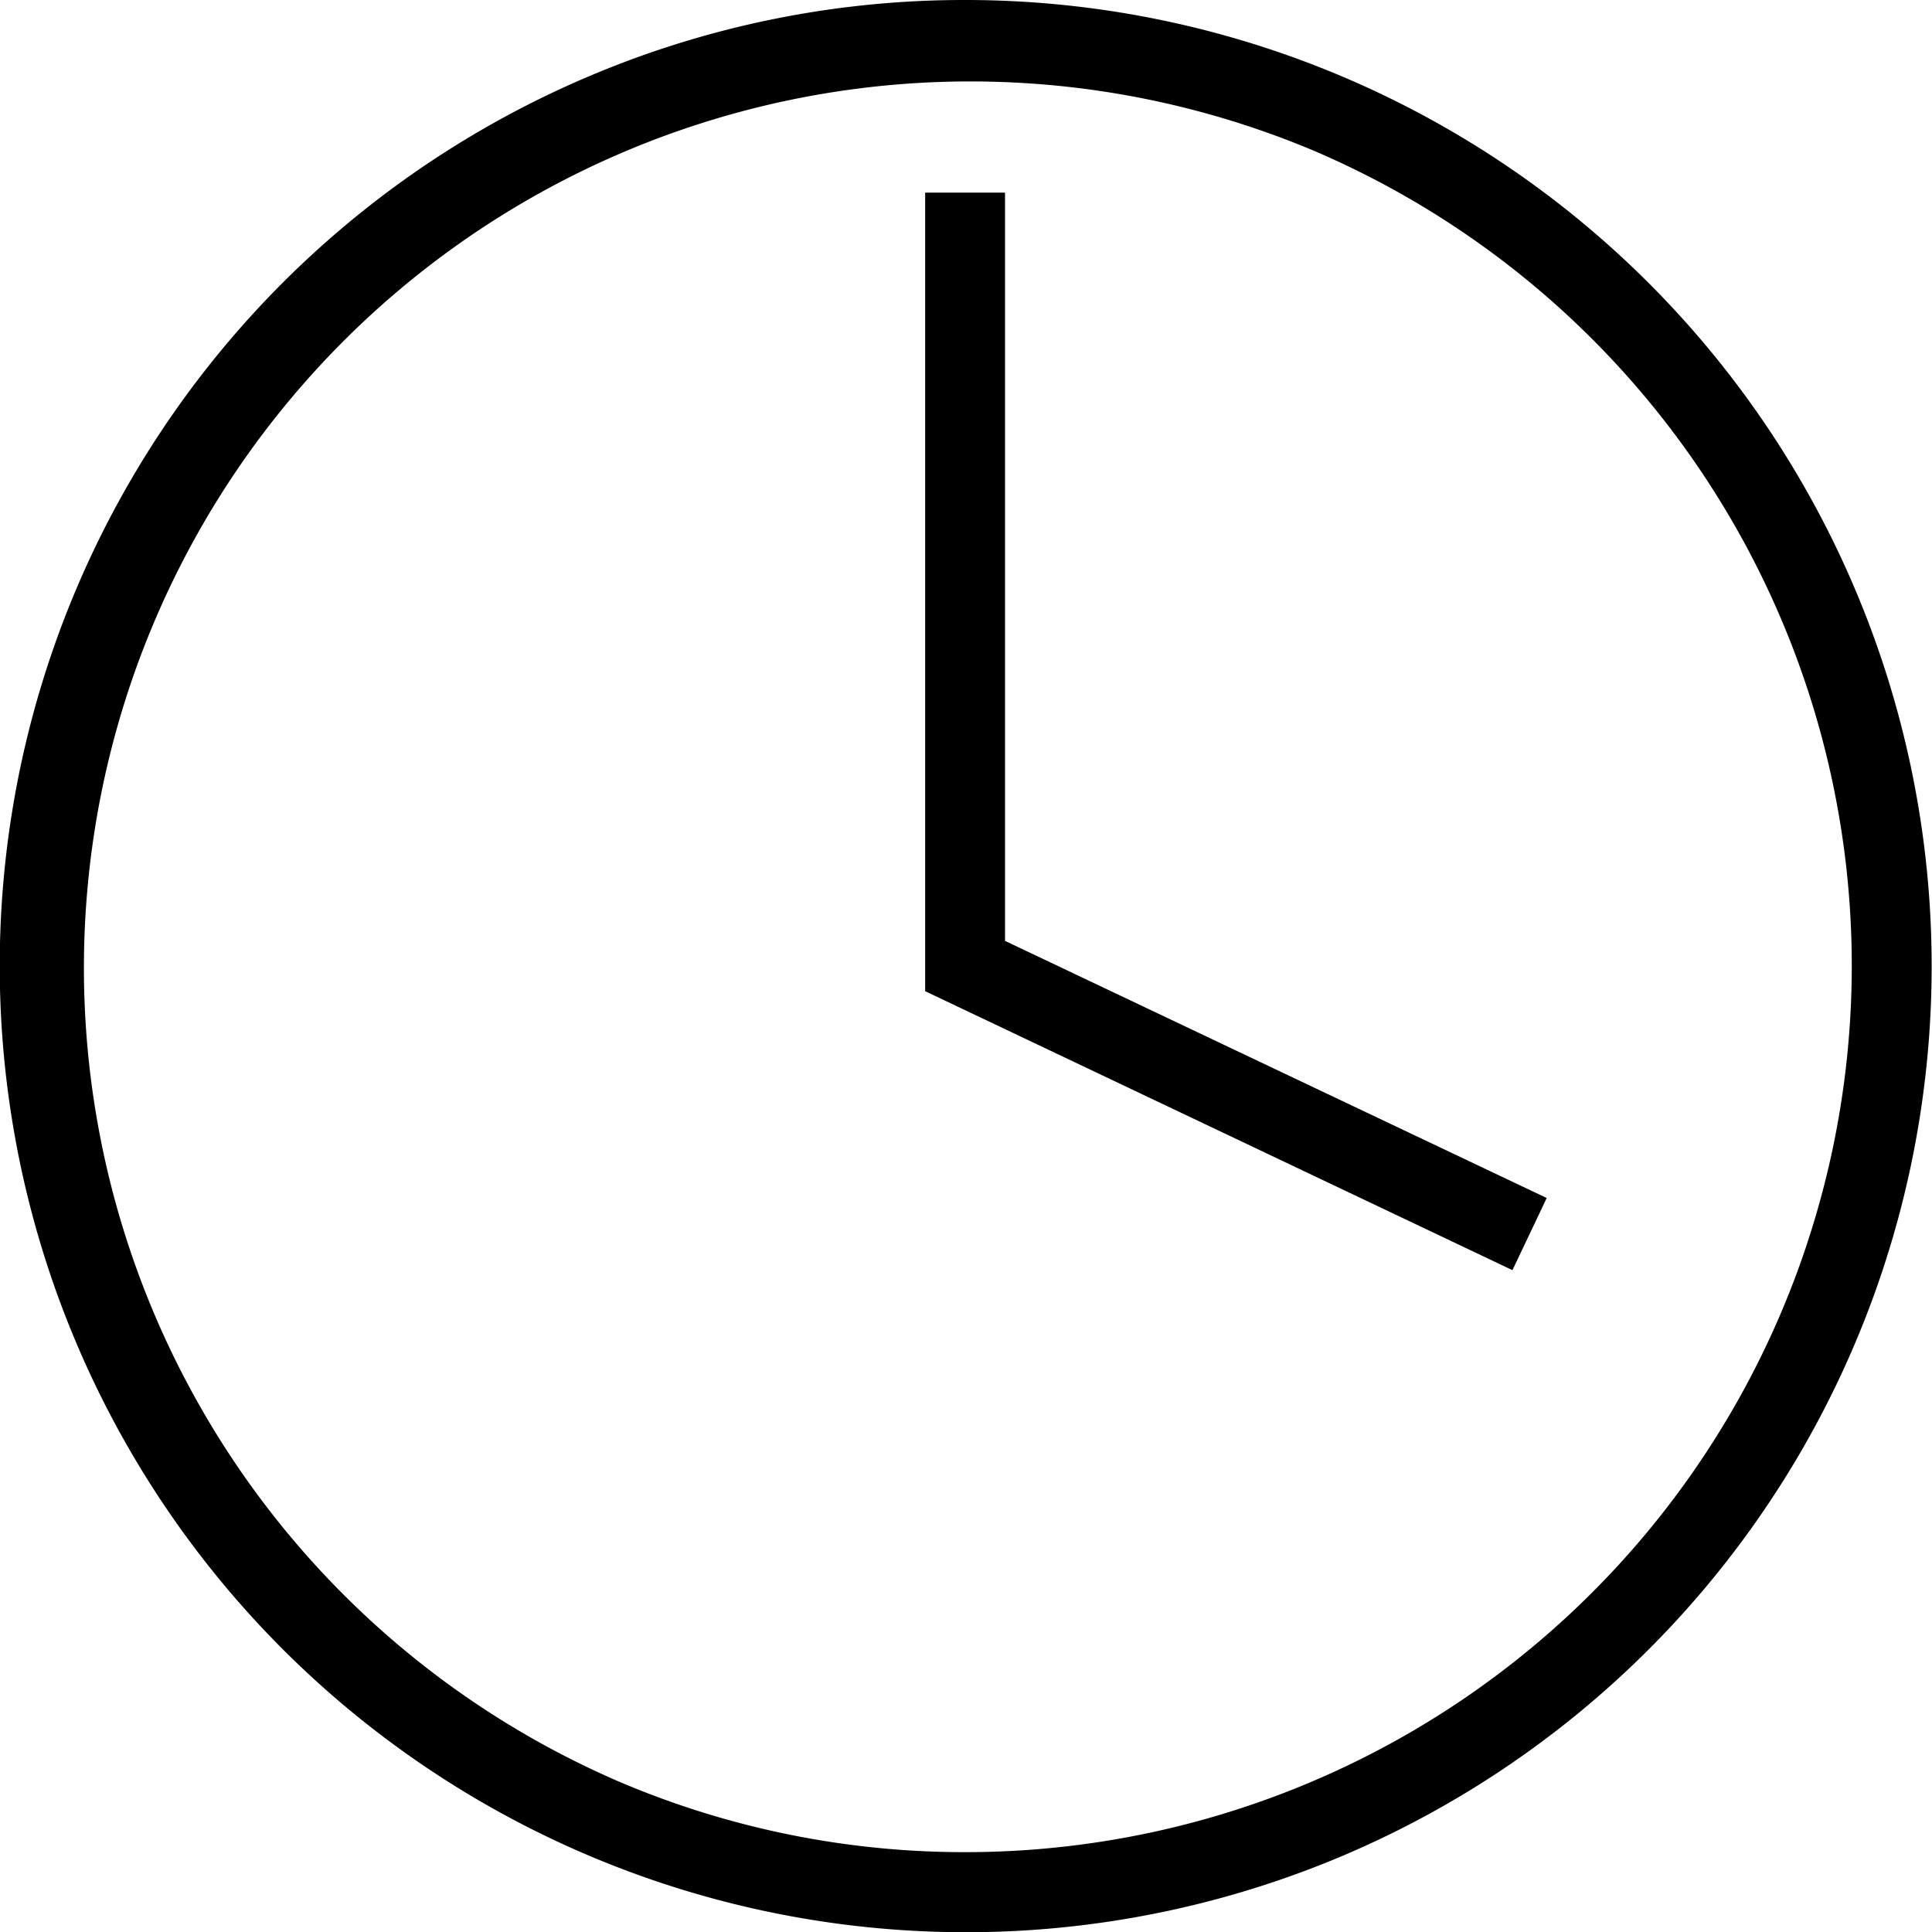
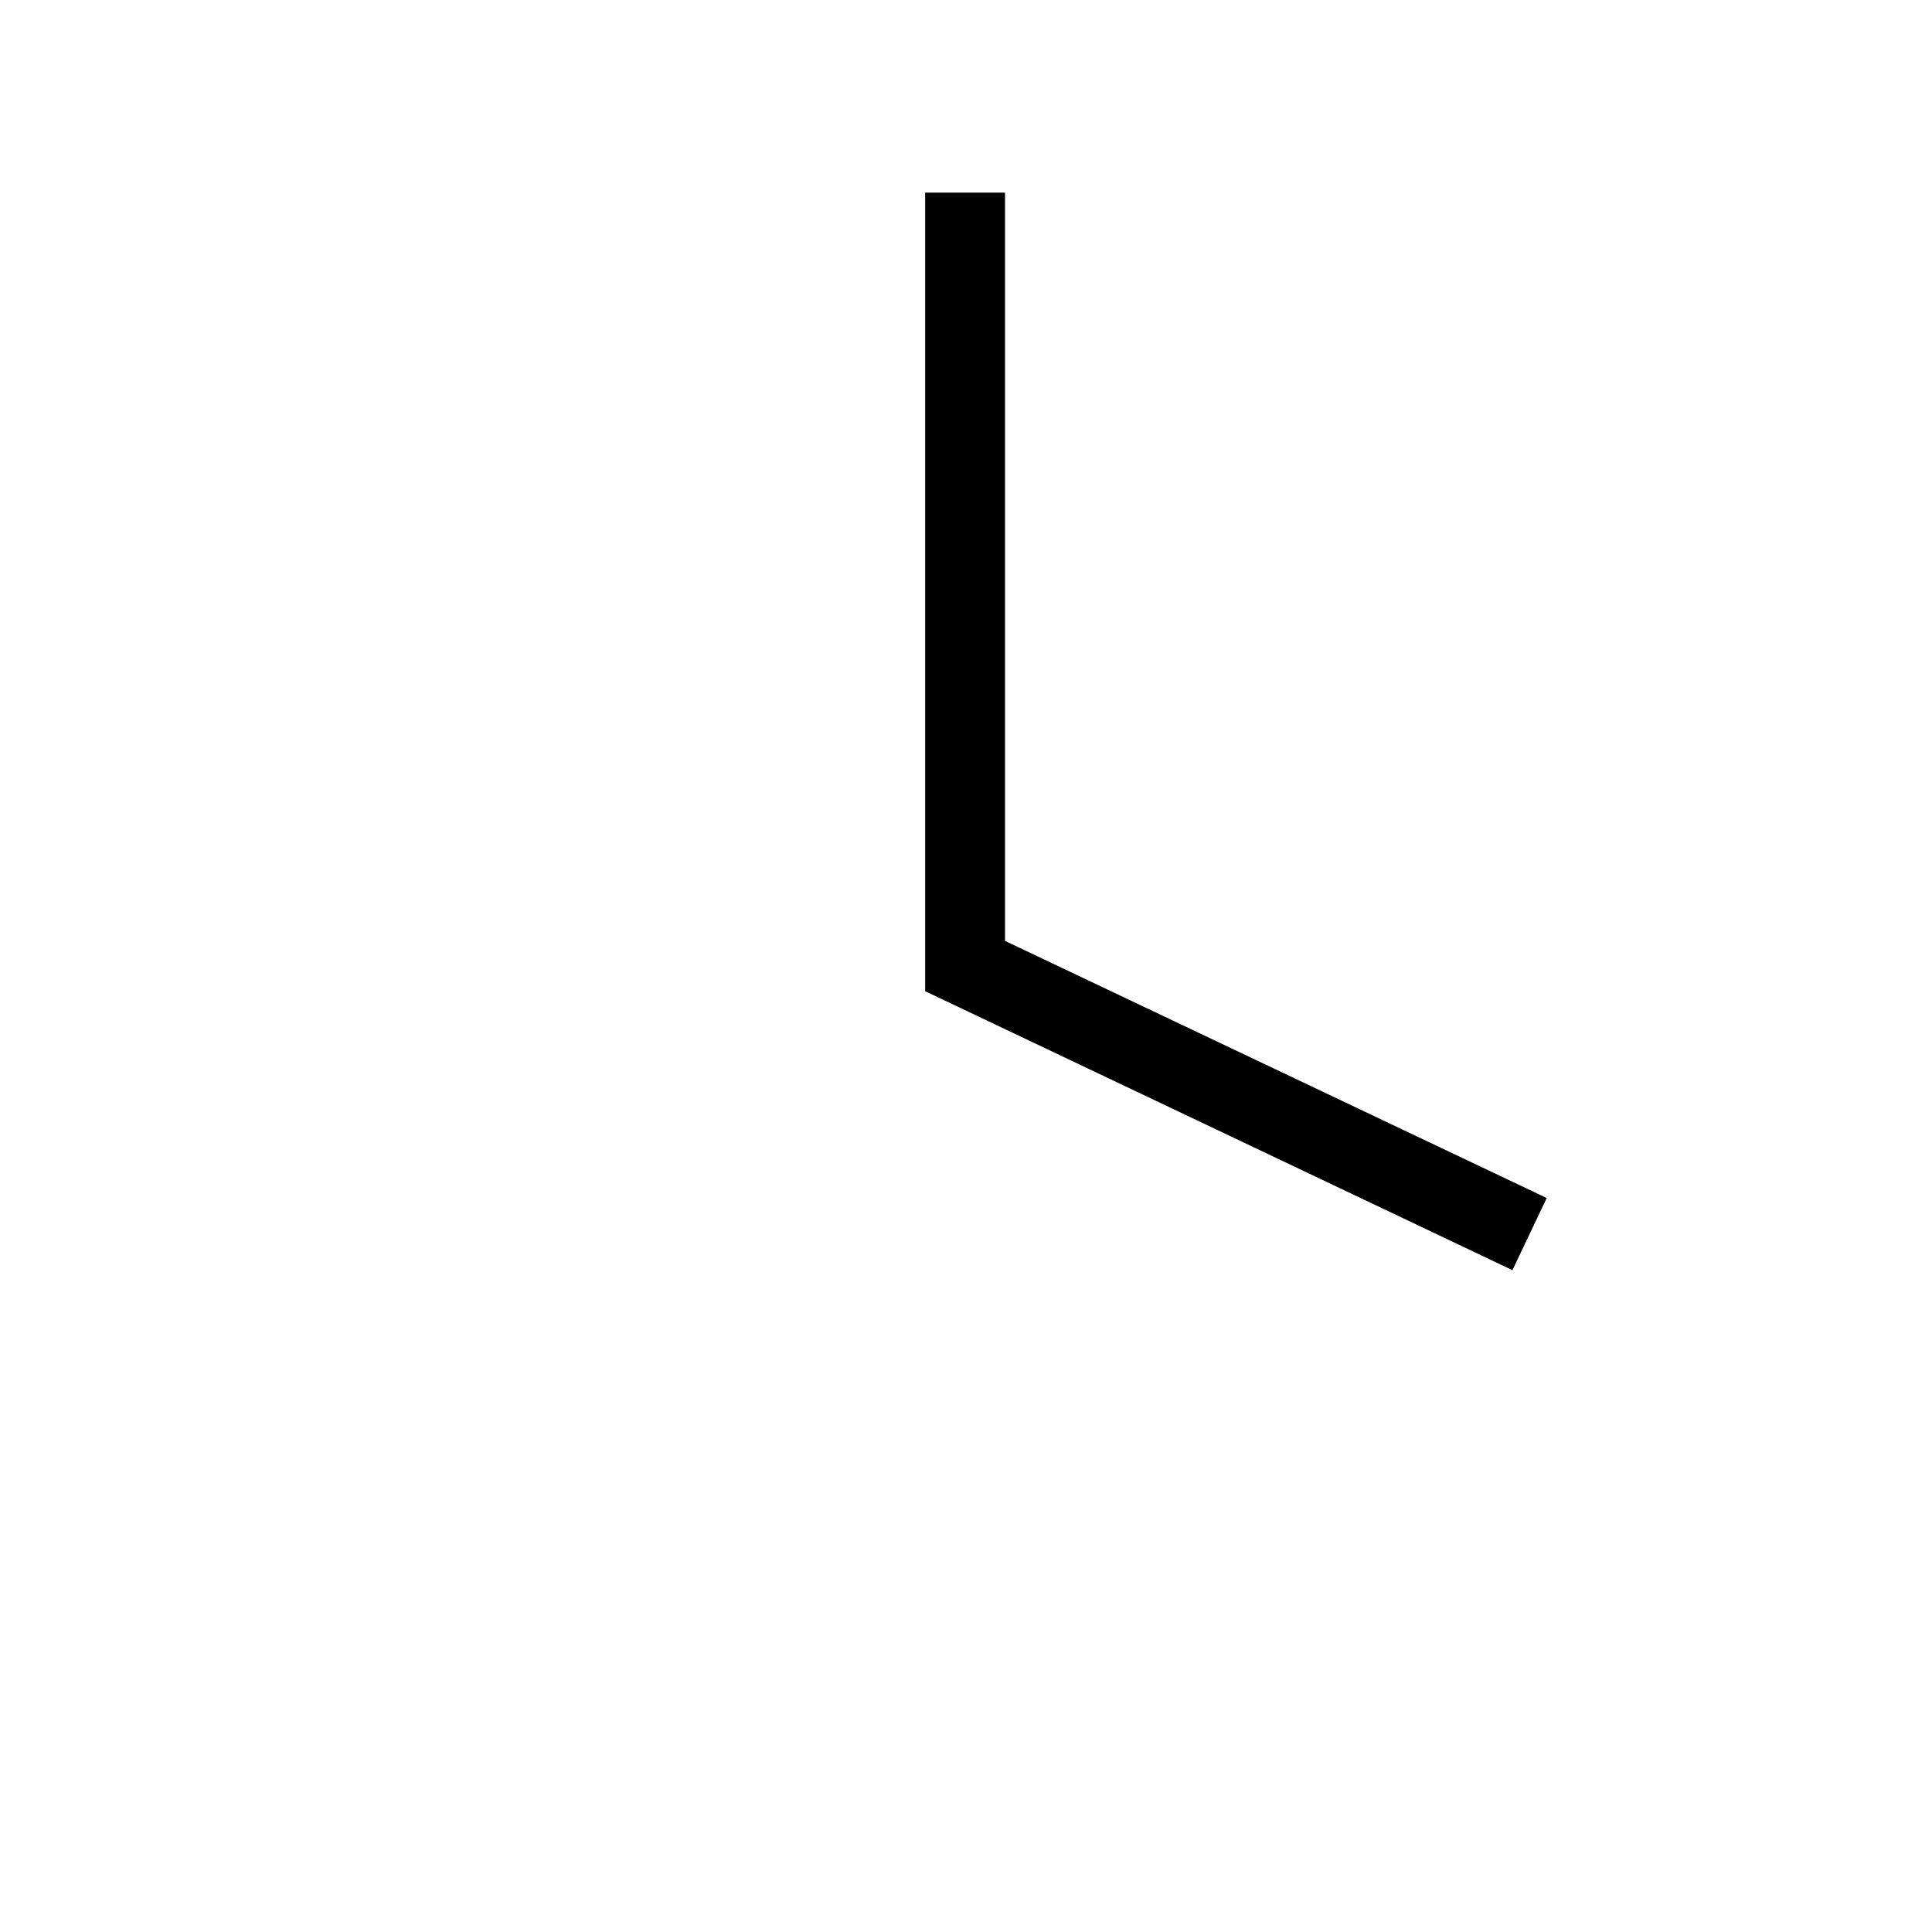
<svg xmlns="http://www.w3.org/2000/svg" width="48.388" height="48.388">
  <g data-name="Group 1082">
-     <path data-name="Ellipse 5" d="M24.194 0a24.2 24.2 0 0 1 9.418 46.486A24.2 24.2 0 0 1 14.776 1.9 24.043 24.043 0 0 1 24.194 0Zm0 46.388a22.2 22.2 0 0 0 8.638-42.644 22.2 22.2 0 0 0-17.277 40.9 22.054 22.054 0 0 0 8.639 1.744Z" />
    <path data-name="Path 562" d="m37.88 31.812-14.709-6.987v-20h2v18.74l13.567 6.44Z" />
  </g>
</svg>